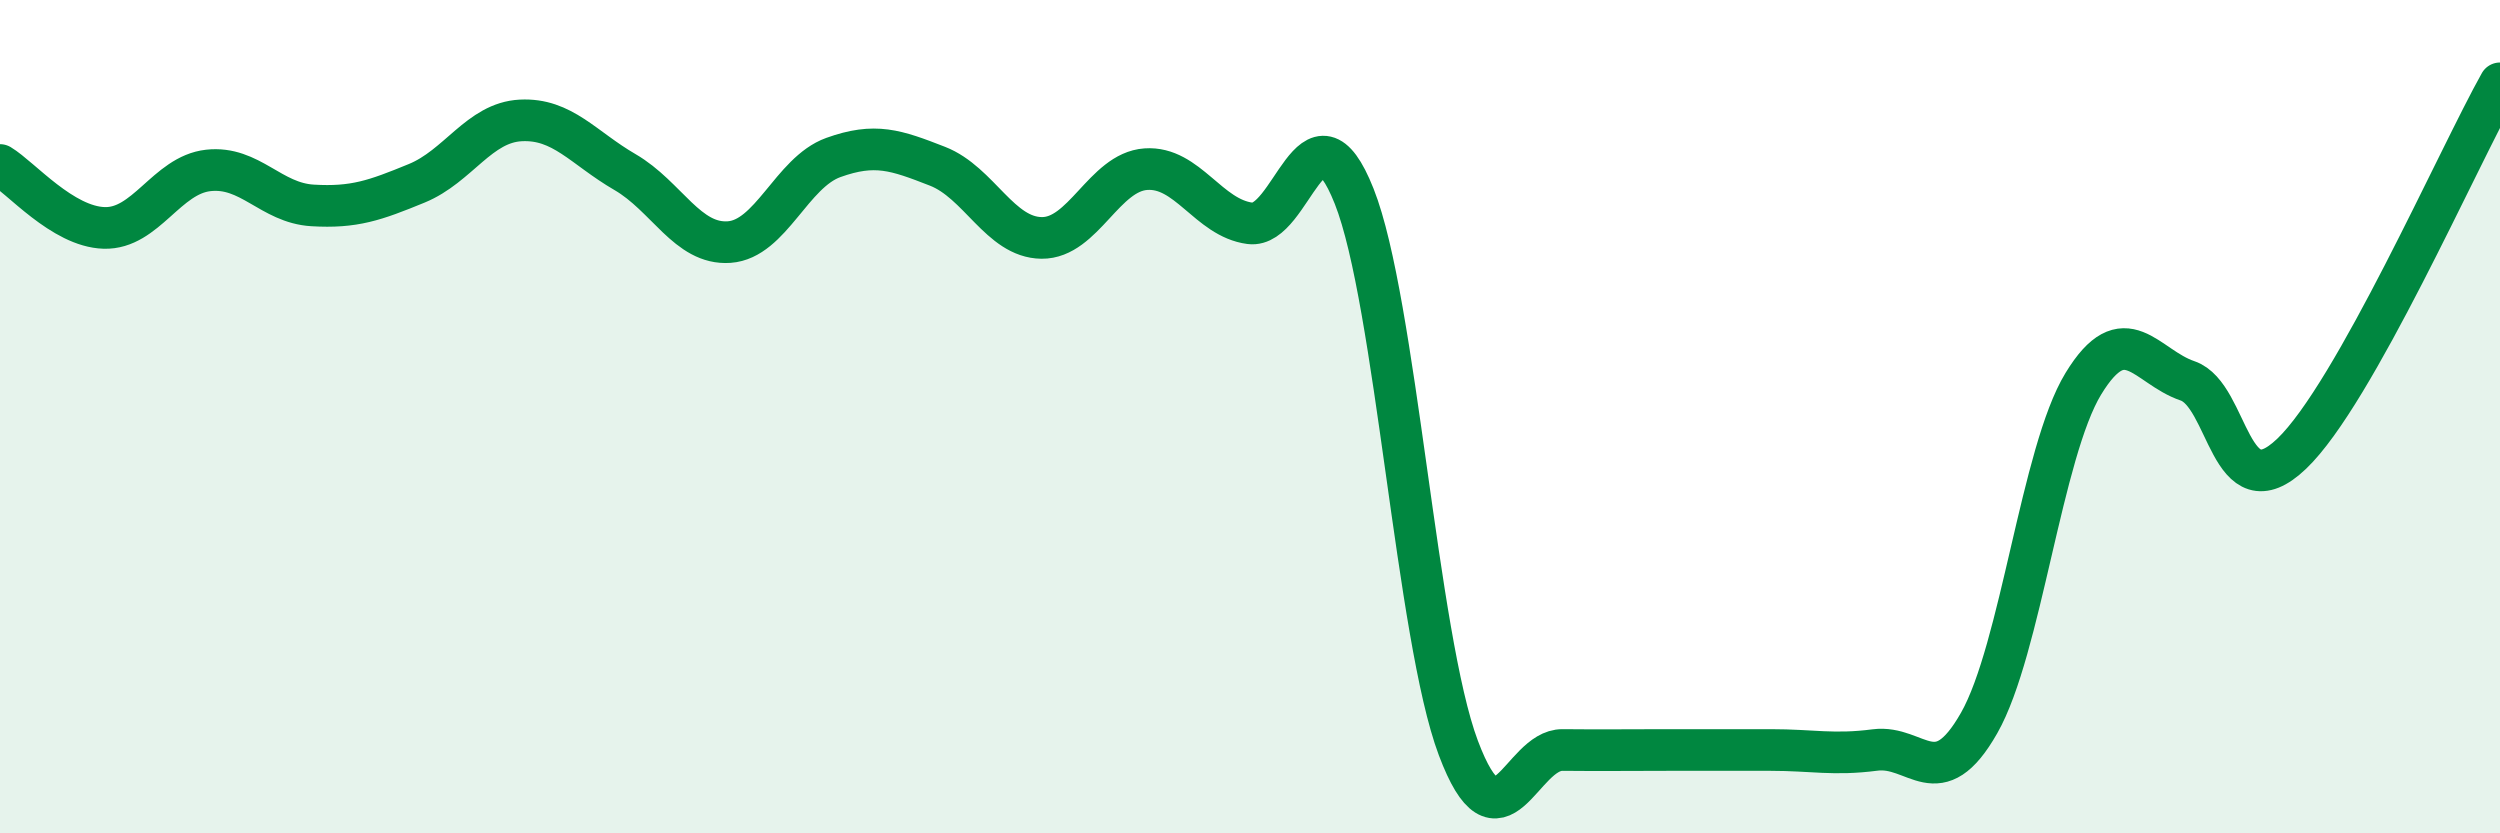
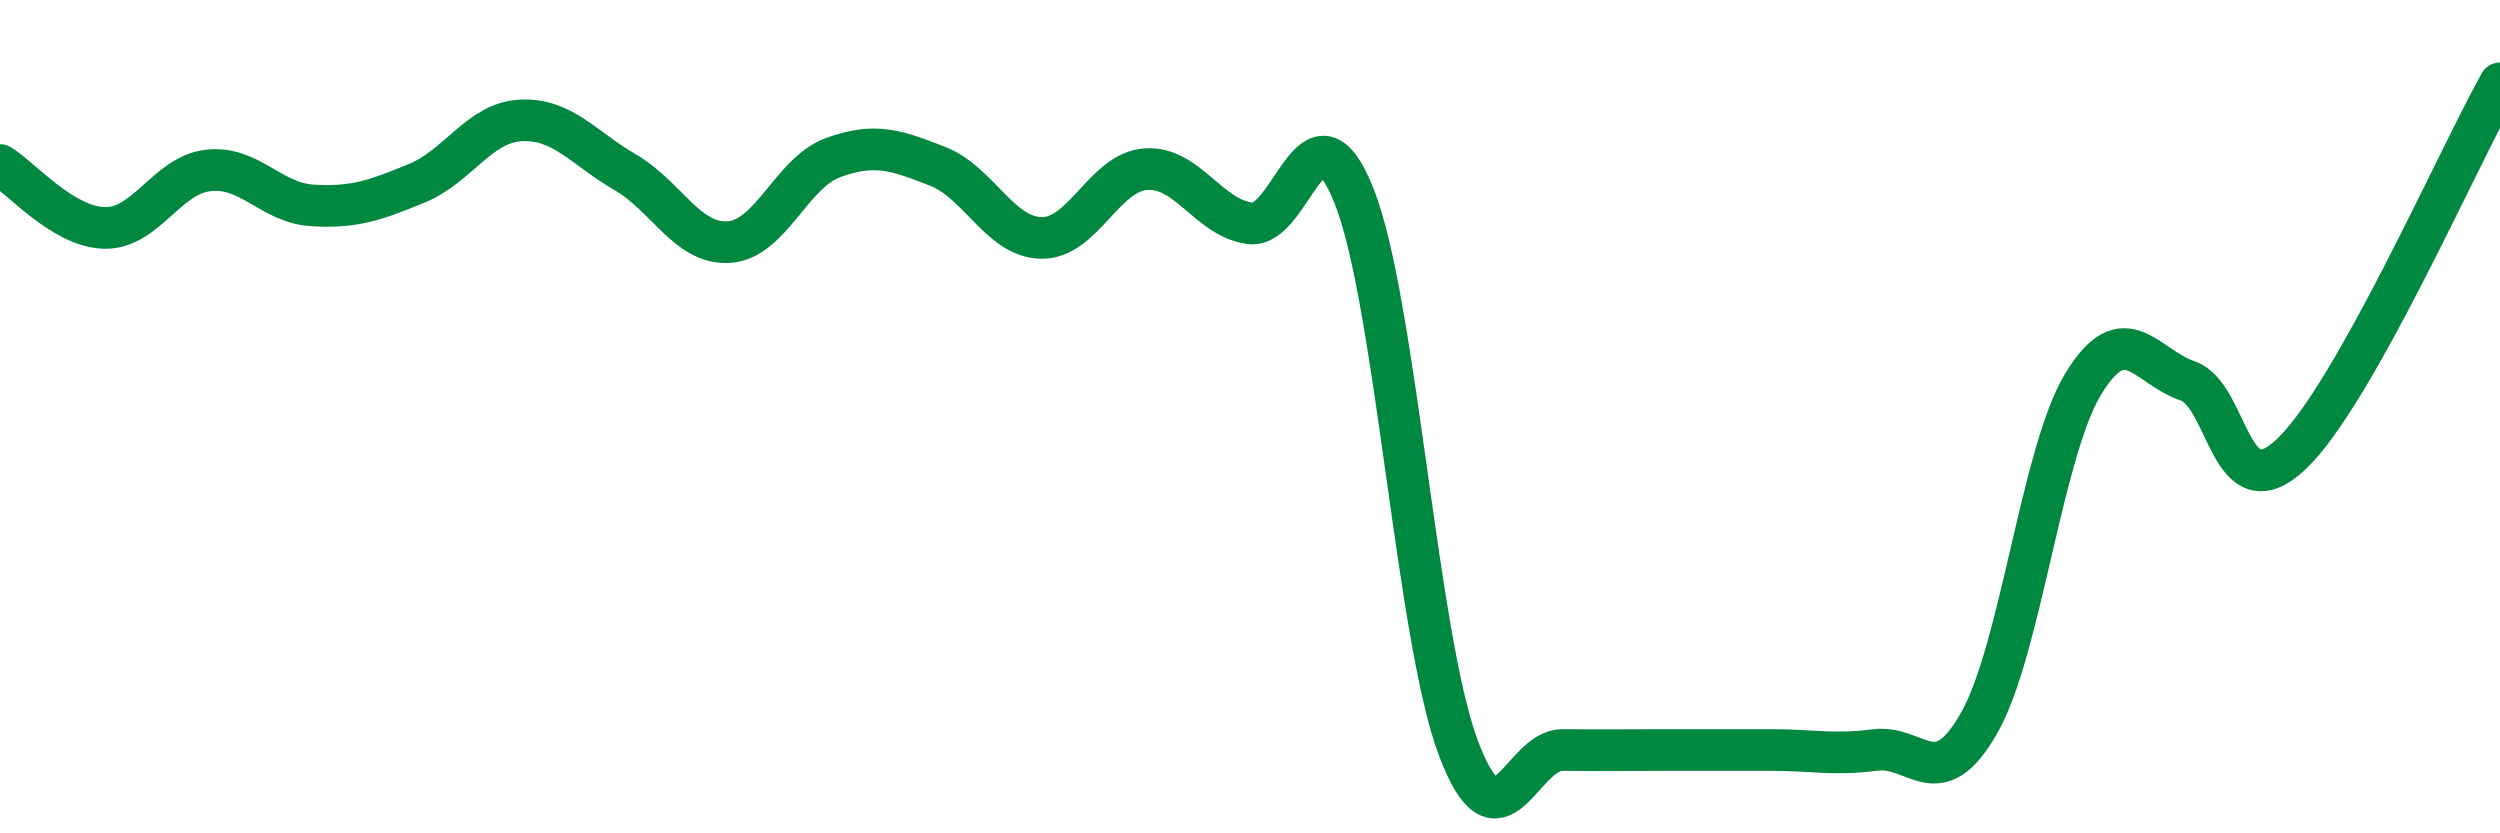
<svg xmlns="http://www.w3.org/2000/svg" width="60" height="20" viewBox="0 0 60 20">
-   <path d="M 0,3.96 C 0.5,4.26 1.5,5.44 2.5,5.47 C 3.5,5.5 4,4.2 5,4.09 C 6,3.98 6.5,4.87 7.5,4.93 C 8.5,4.99 9,4.81 10,4.4 C 11,3.99 11.5,2.94 12.5,2.89 C 13.5,2.84 14,3.55 15,4.13 C 16,4.71 16.5,5.88 17.5,5.81 C 18.5,5.74 19,4.14 20,3.78 C 21,3.42 21.5,3.6 22.5,3.99 C 23.5,4.38 24,5.7 25,5.71 C 26,5.72 26.5,4.13 27.5,4.06 C 28.5,3.99 29,5.23 30,5.36 C 31,5.49 31.5,2.19 32.5,4.71 C 33.5,7.23 34,15.29 35,17.95 C 36,20.61 36.5,17.99 37.5,18 C 38.5,18.01 39,18 40,18 C 41,18 41.5,18 42.5,18 C 43.5,18 44,18.13 45,18 C 46,17.87 46.5,19.11 47.5,17.35 C 48.5,15.59 49,10.85 50,9.21 C 51,7.57 51.5,8.8 52.5,9.14 C 53.5,9.48 53.5,12.32 55,10.89 C 56.5,9.46 59,3.78 60,2L60 20L0 20Z" fill="#008740" opacity="0.1" stroke-linecap="round" stroke-linejoin="round" />
  <path d="M 0,3.96 C 0.5,4.26 1.5,5.44 2.5,5.47 C 3.5,5.5 4,4.2 5,4.09 C 6,3.98 6.5,4.87 7.5,4.93 C 8.5,4.99 9,4.81 10,4.4 C 11,3.99 11.5,2.94 12.5,2.89 C 13.5,2.84 14,3.55 15,4.13 C 16,4.71 16.5,5.88 17.5,5.81 C 18.5,5.74 19,4.14 20,3.78 C 21,3.42 21.5,3.6 22.5,3.99 C 23.5,4.38 24,5.7 25,5.71 C 26,5.72 26.5,4.13 27.5,4.06 C 28.5,3.99 29,5.23 30,5.36 C 31,5.49 31.5,2.19 32.5,4.71 C 33.5,7.23 34,15.29 35,17.95 C 36,20.61 36.5,17.99 37.5,18 C 38.5,18.01 39,18 40,18 C 41,18 41.5,18 42.5,18 C 43.5,18 44,18.13 45,18 C 46,17.87 46.5,19.11 47.5,17.35 C 48.5,15.59 49,10.85 50,9.21 C 51,7.57 51.5,8.8 52.5,9.14 C 53.5,9.48 53.5,12.32 55,10.89 C 56.5,9.46 59,3.78 60,2" stroke="#008740" stroke-width="1" fill="none" stroke-linecap="round" stroke-linejoin="round" />
</svg>